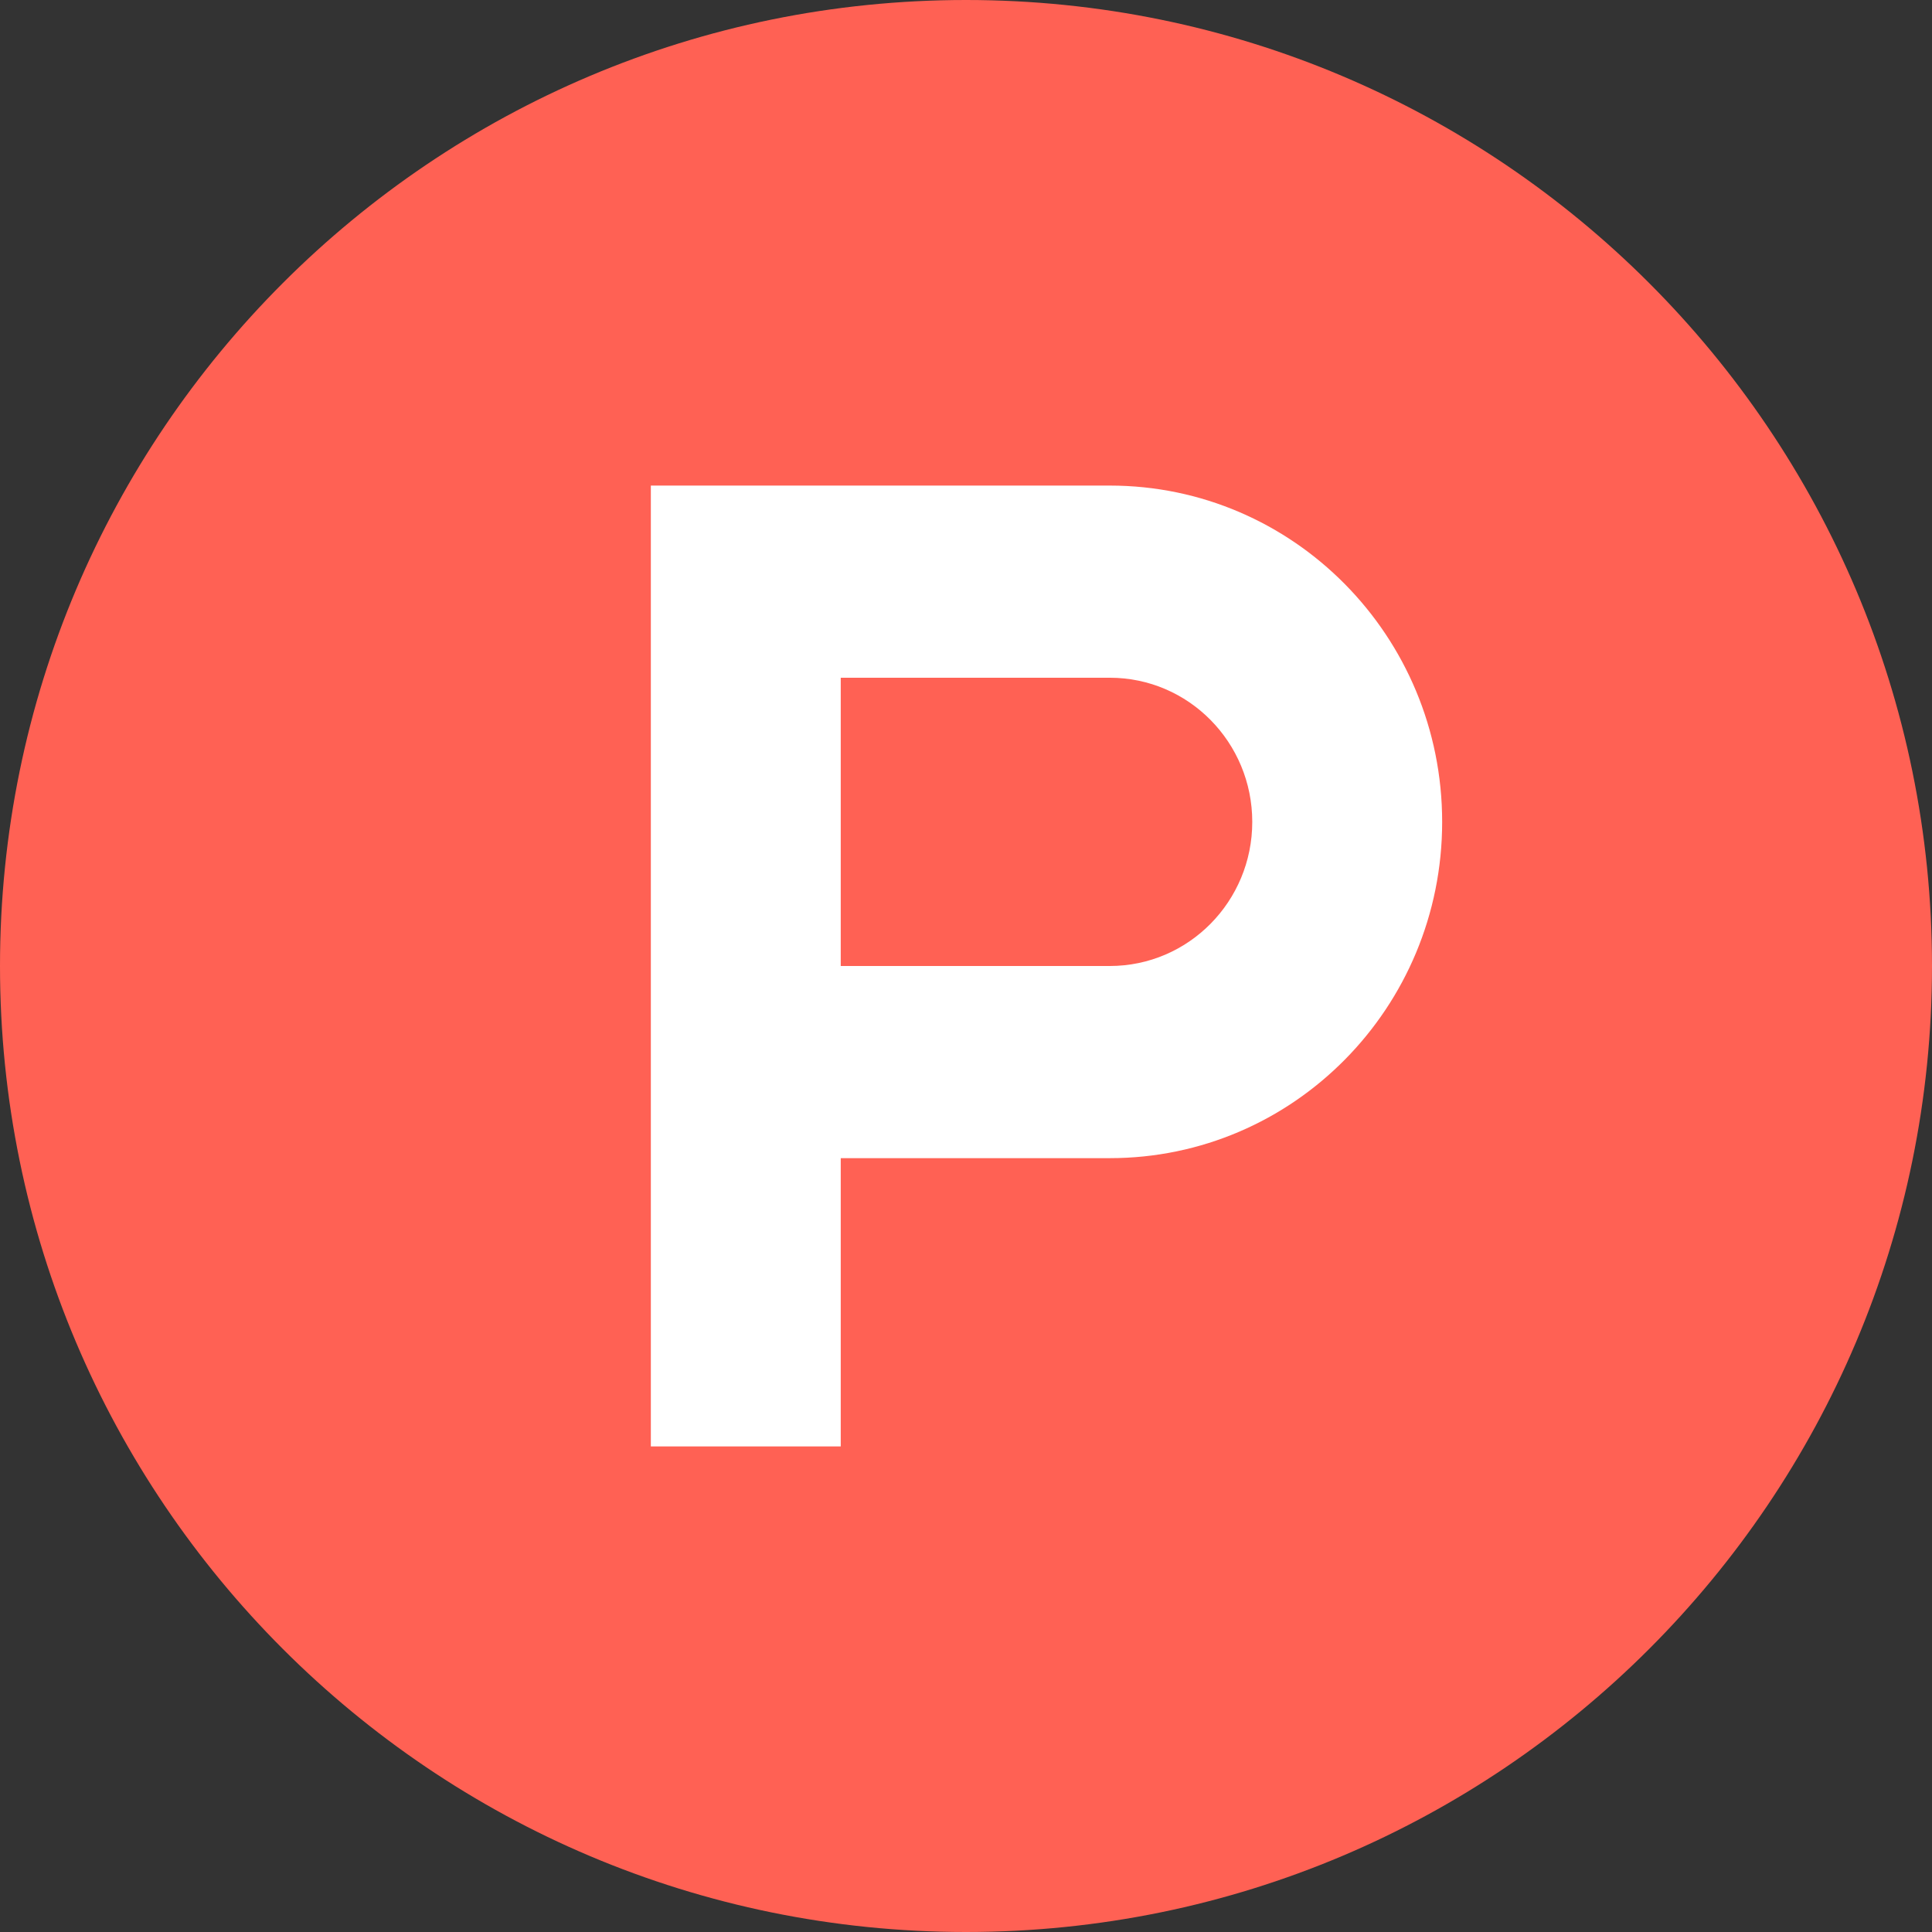
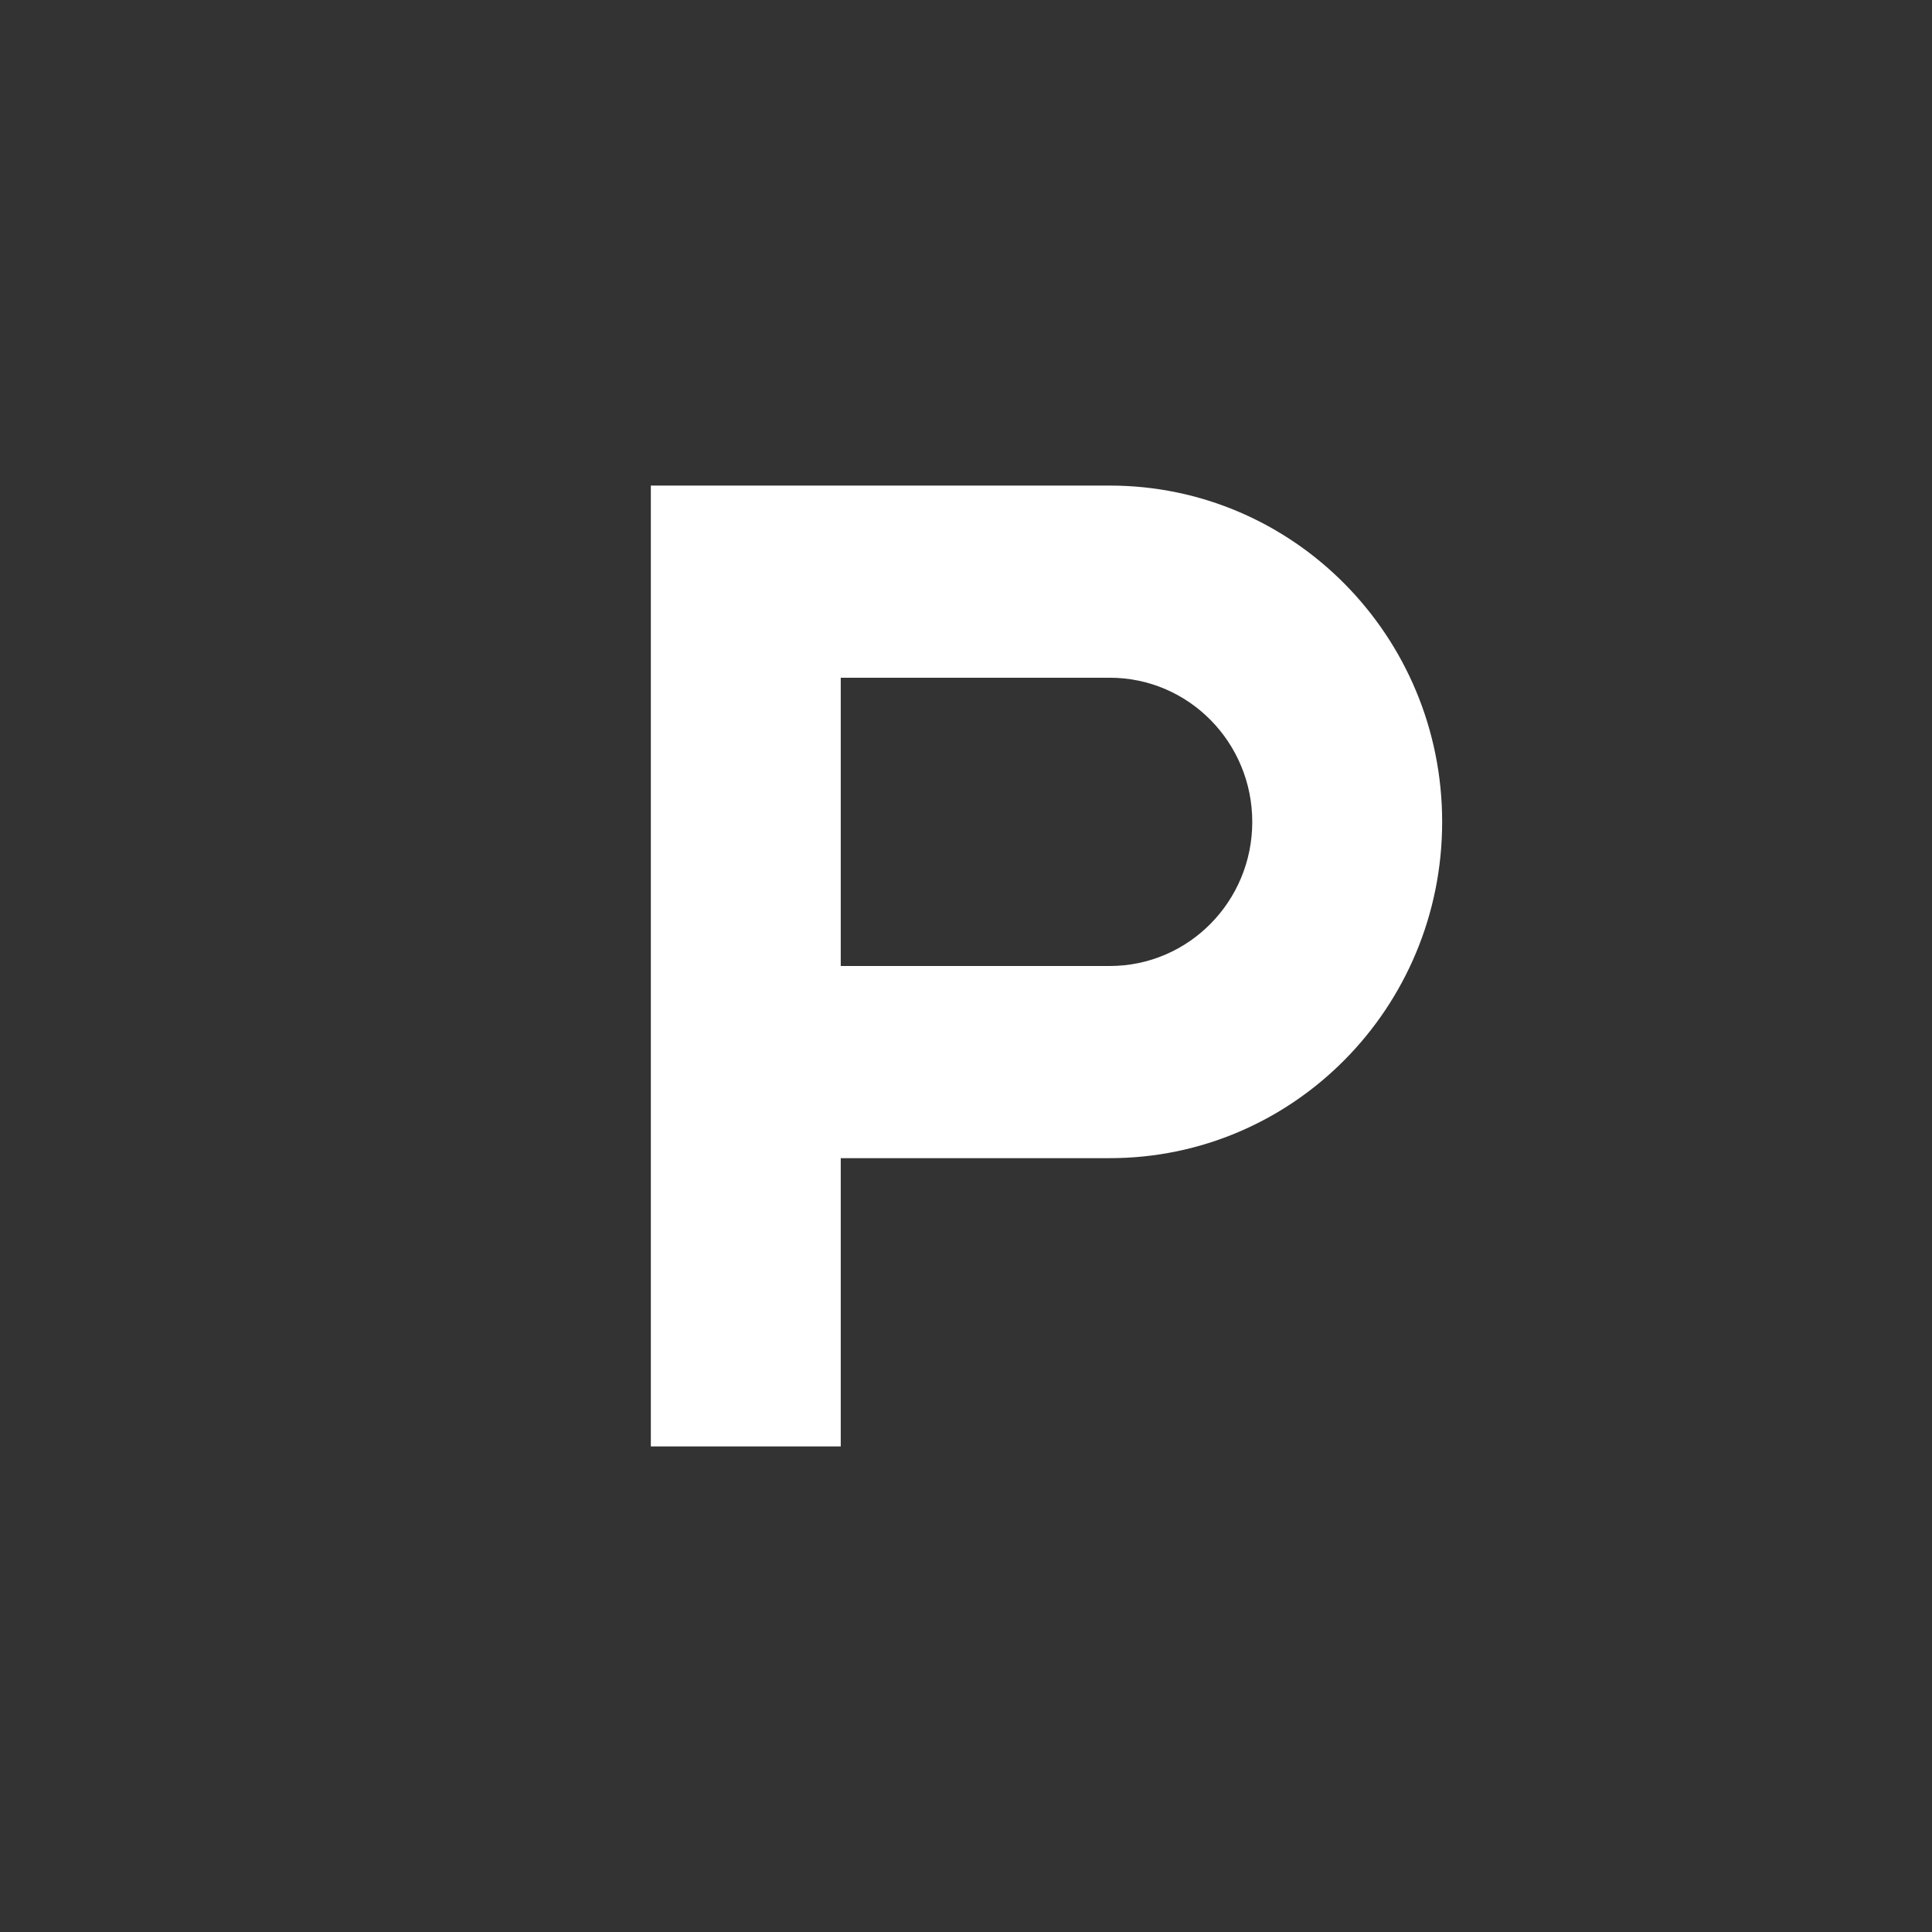
<svg xmlns="http://www.w3.org/2000/svg" width="24" height="24" viewBox="0 0 24 24" fill="none">
  <rect x="0" y="0" width="24" height="24" fill="#333333" stroke="none" />
-   <path fill-rule="evenodd" clip-rule="evenodd" d="M24 12C24 18.627 18.627 24 12 24C5.373 24 0 18.627 0 12C0 5.373 5.373 0 12 0C18.627 0 24 5.373 24 12Z" fill="#FF6154" />
  <path fill-rule="evenodd" clip-rule="evenodd" d="M13.786 12L10.444 12V8.419H13.786C14.764 8.419 15.556 9.221 15.556 10.21C15.556 11.198 14.764 12 13.786 12ZM13.786 6.032H8.085V17.968H10.444V14.387H13.786C16.067 14.387 17.915 12.517 17.915 10.21C17.915 7.902 16.067 6.032 13.786 6.032Z" fill="white" />
</svg>